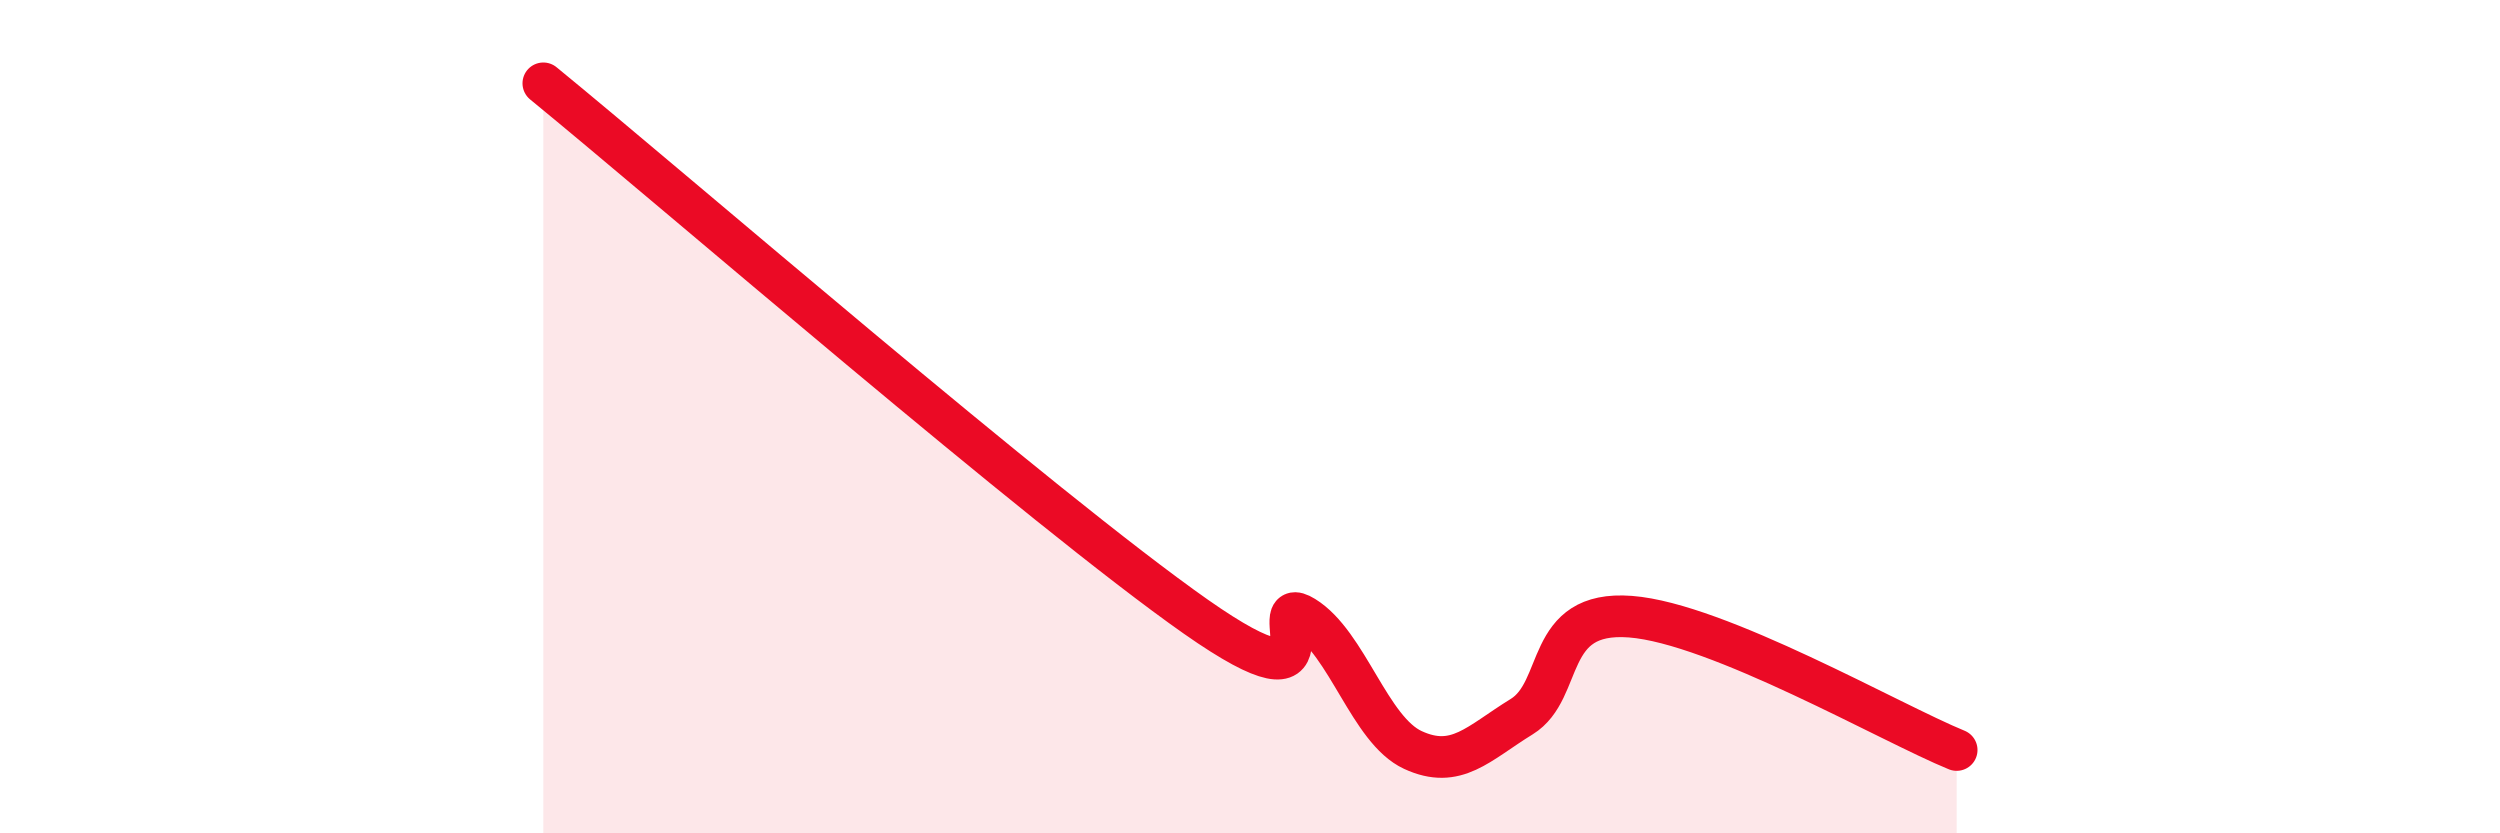
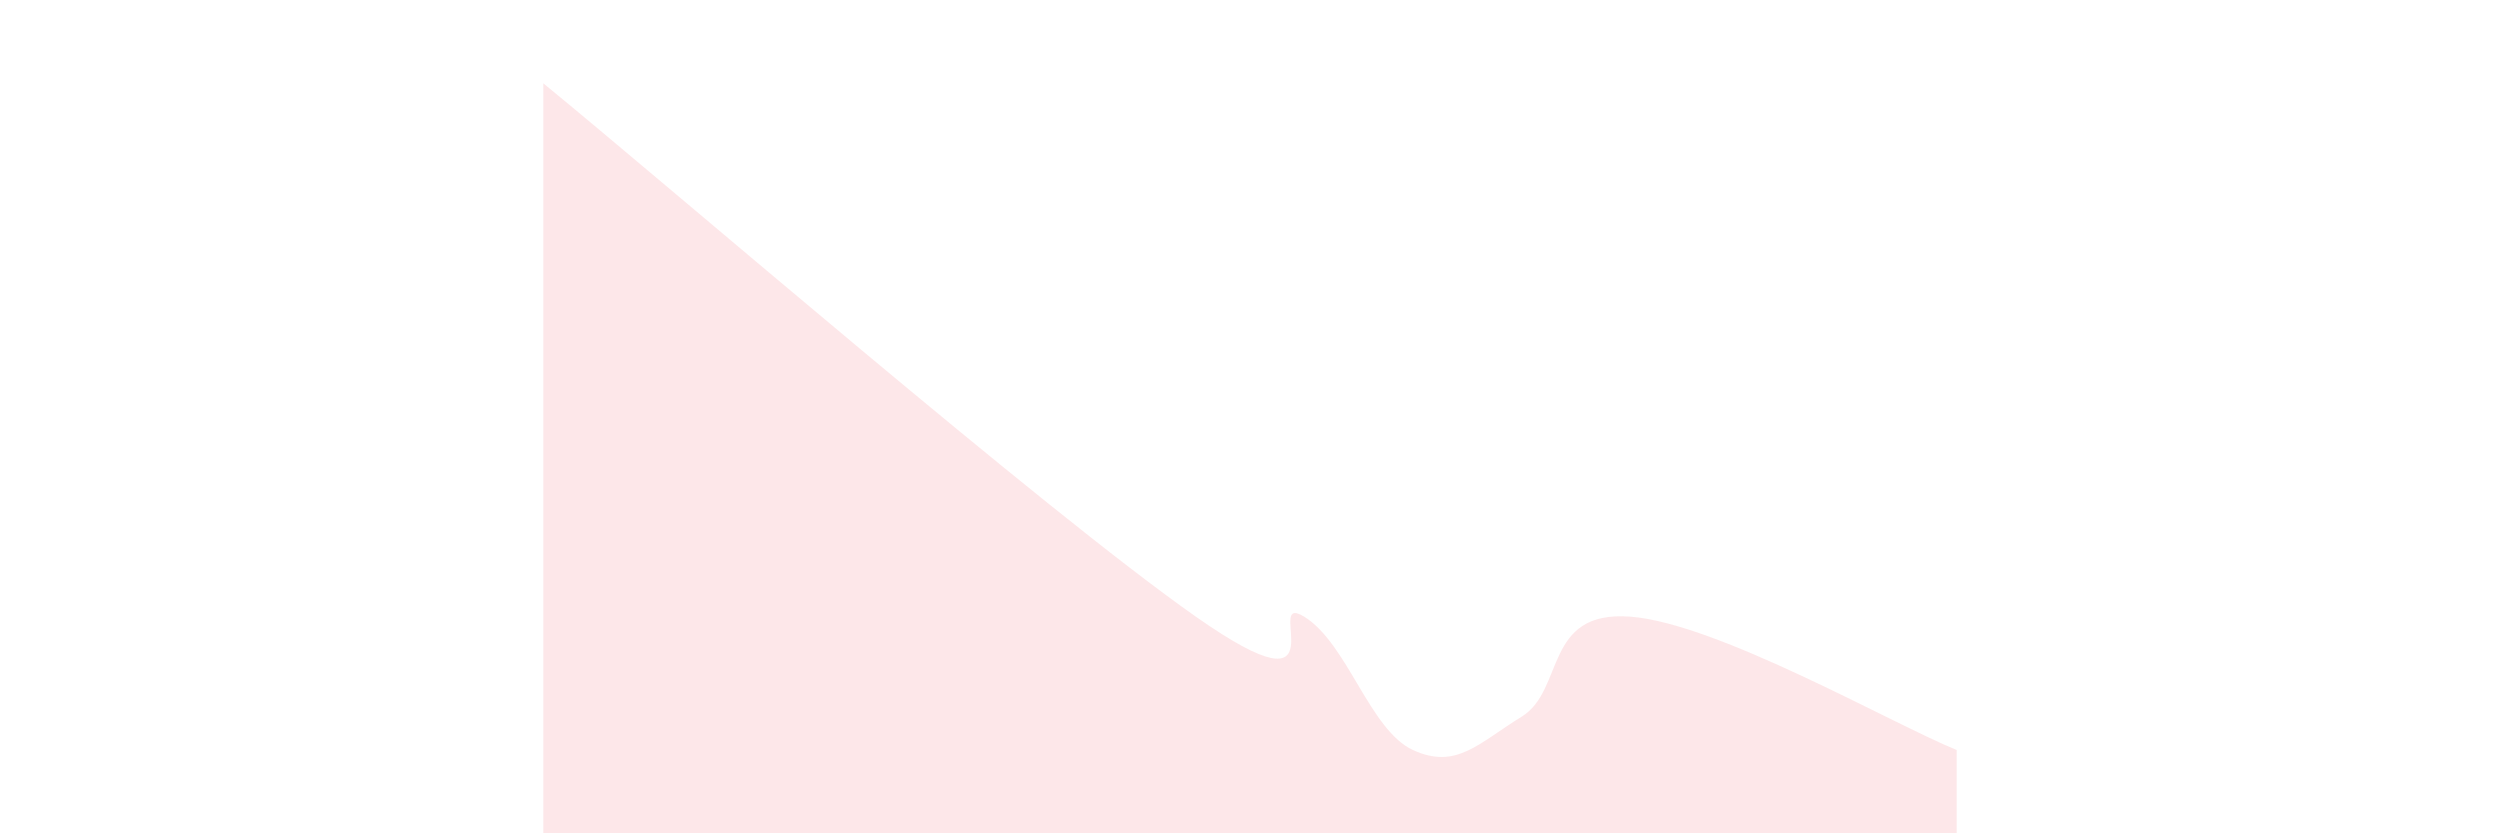
<svg xmlns="http://www.w3.org/2000/svg" width="60" height="20" viewBox="0 0 60 20">
  <path d="M 13.04,2 C 16.17,4.56 25.05,12.24 28.7,14.8 C 32.35,17.36 30.26,14.16 31.3,14.8 C 32.34,15.44 32.87,17.52 33.91,18 C 34.95,18.48 35.48,17.84 36.52,17.2 C 37.56,16.56 37.04,14.64 39.13,14.8 C 41.22,14.96 45.39,17.36 46.96,18L46.96 20L13.04 20Z" fill="#EB0A25" opacity="0.1" stroke-linecap="round" stroke-linejoin="round" />
-   <path d="M 13.04,2 C 16.17,4.56 25.05,12.24 28.7,14.8 C 32.35,17.36 30.26,14.16 31.3,14.8 C 32.34,15.44 32.87,17.52 33.91,18 C 34.95,18.48 35.48,17.84 36.52,17.2 C 37.56,16.56 37.04,14.64 39.13,14.8 C 41.22,14.96 45.39,17.36 46.96,18" stroke="#EB0A25" stroke-width="1" fill="none" stroke-linecap="round" stroke-linejoin="round" />
</svg>